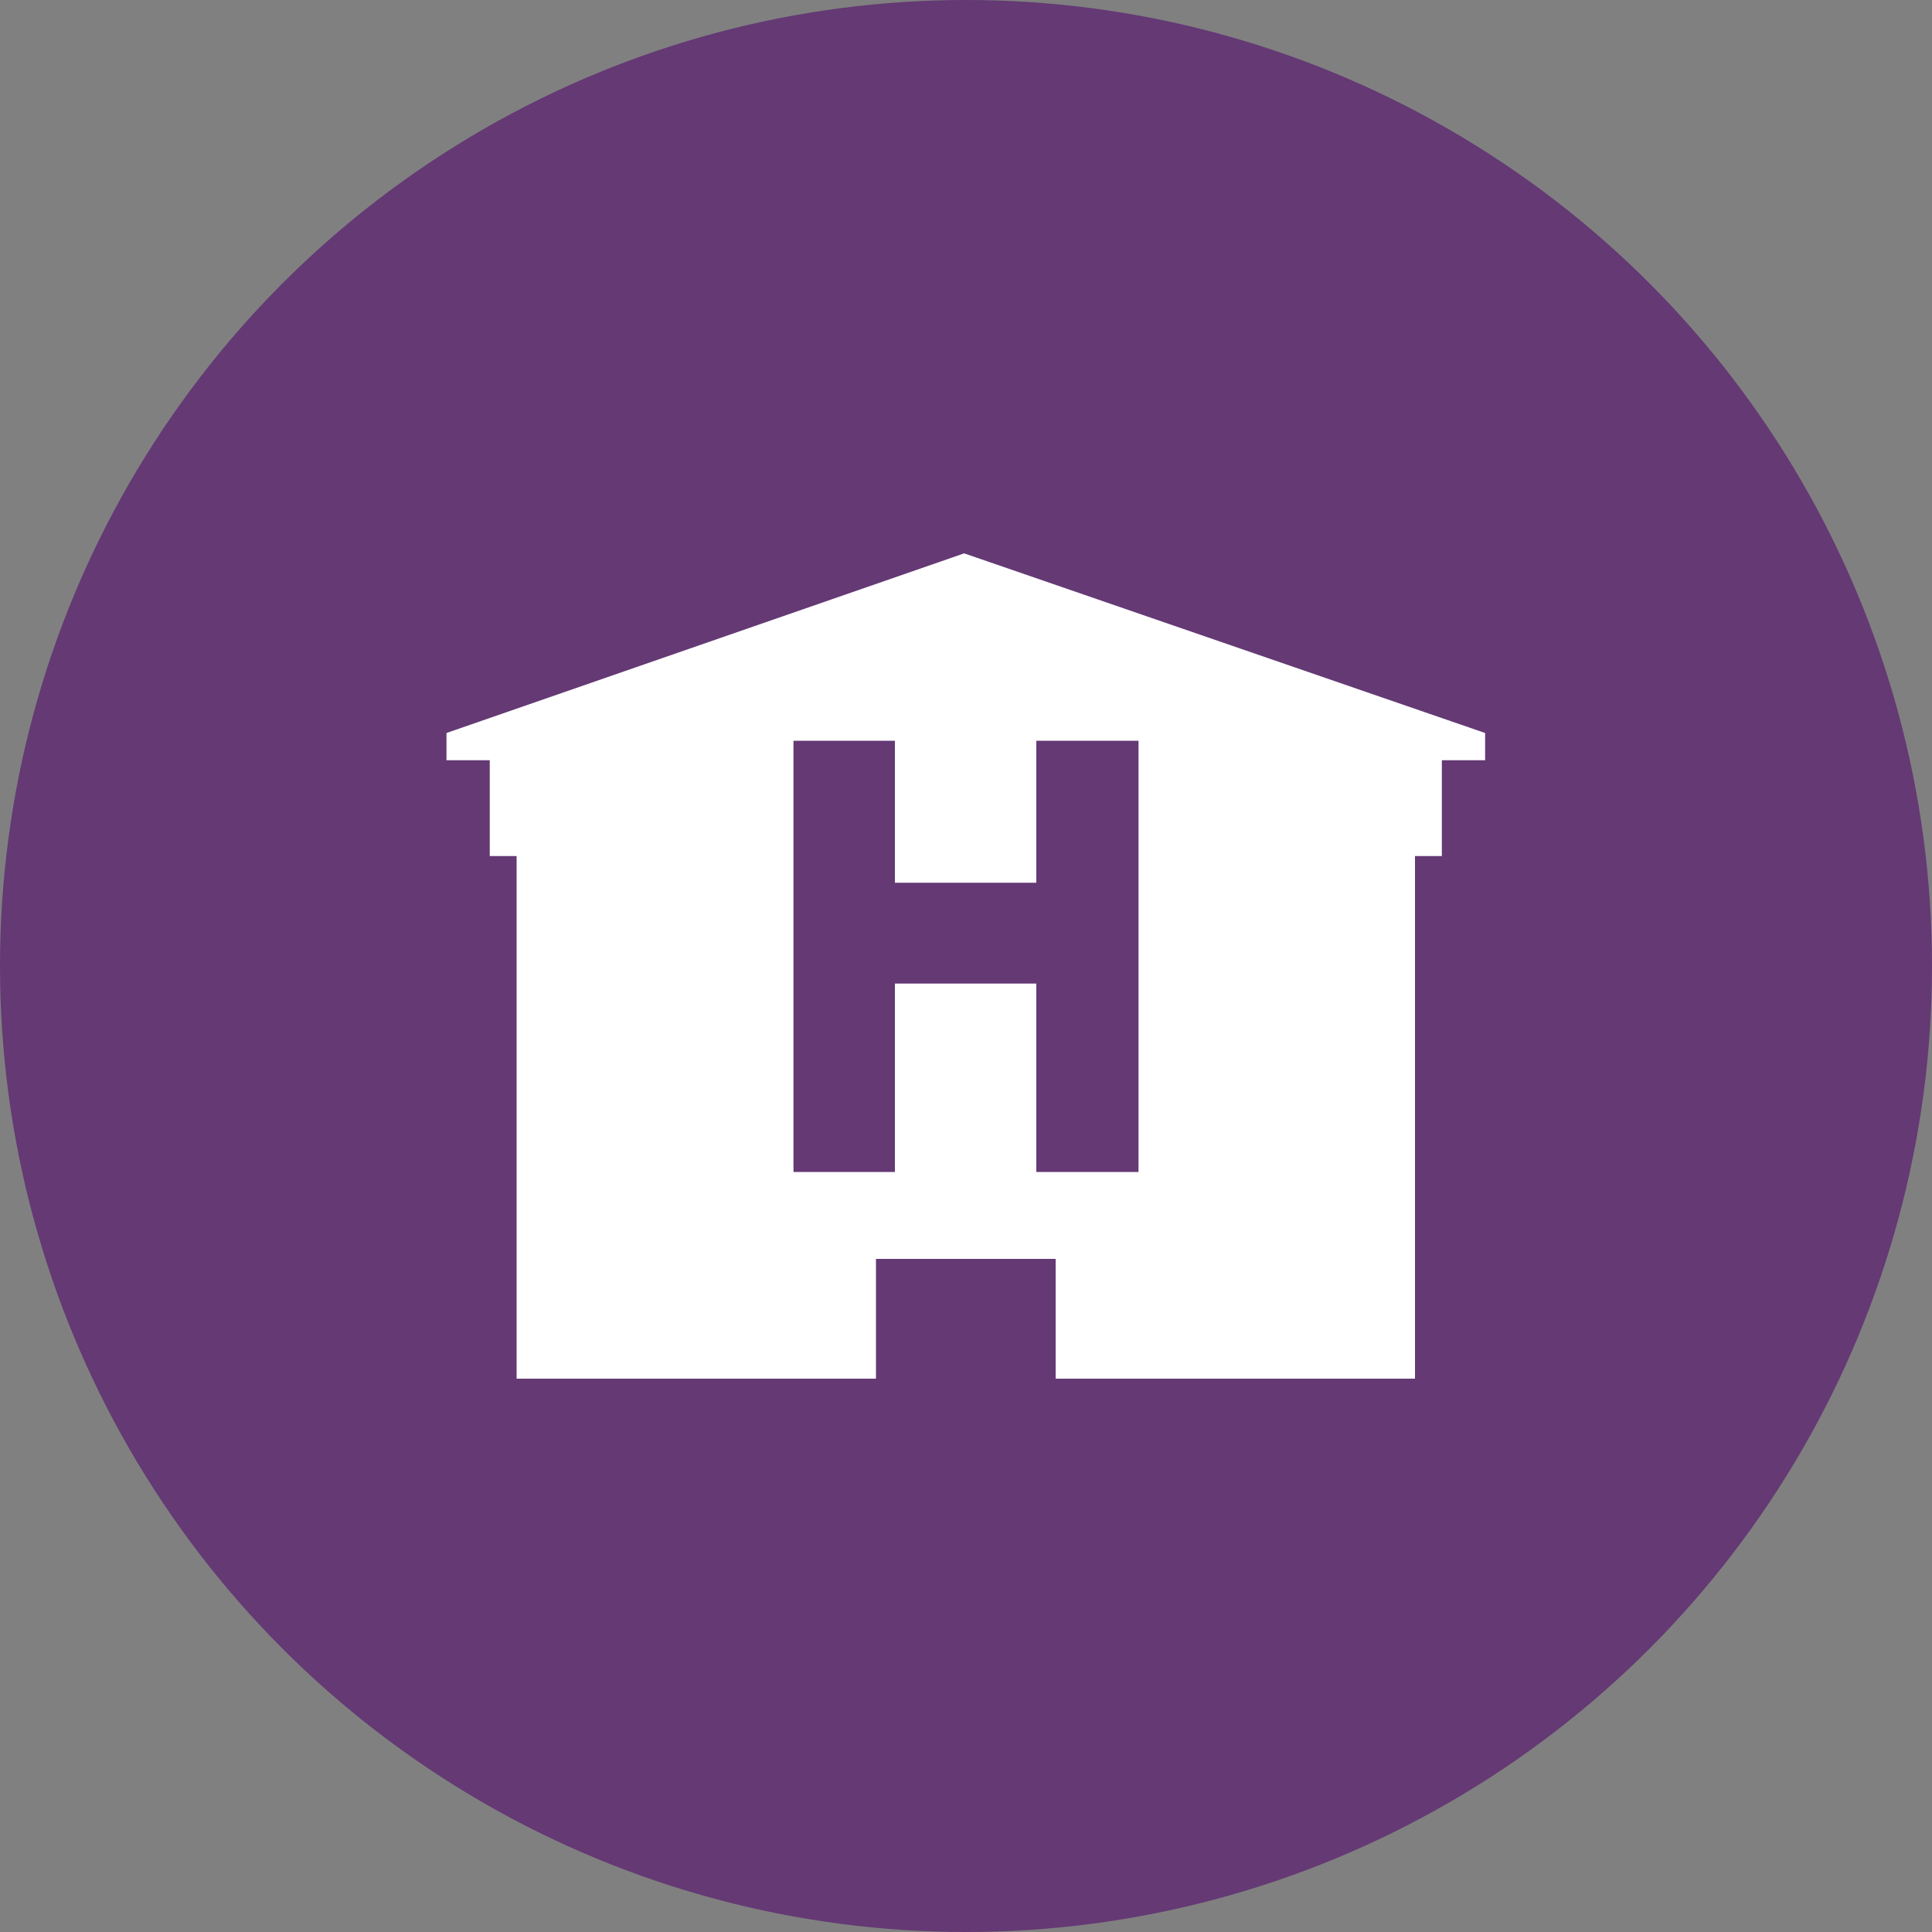
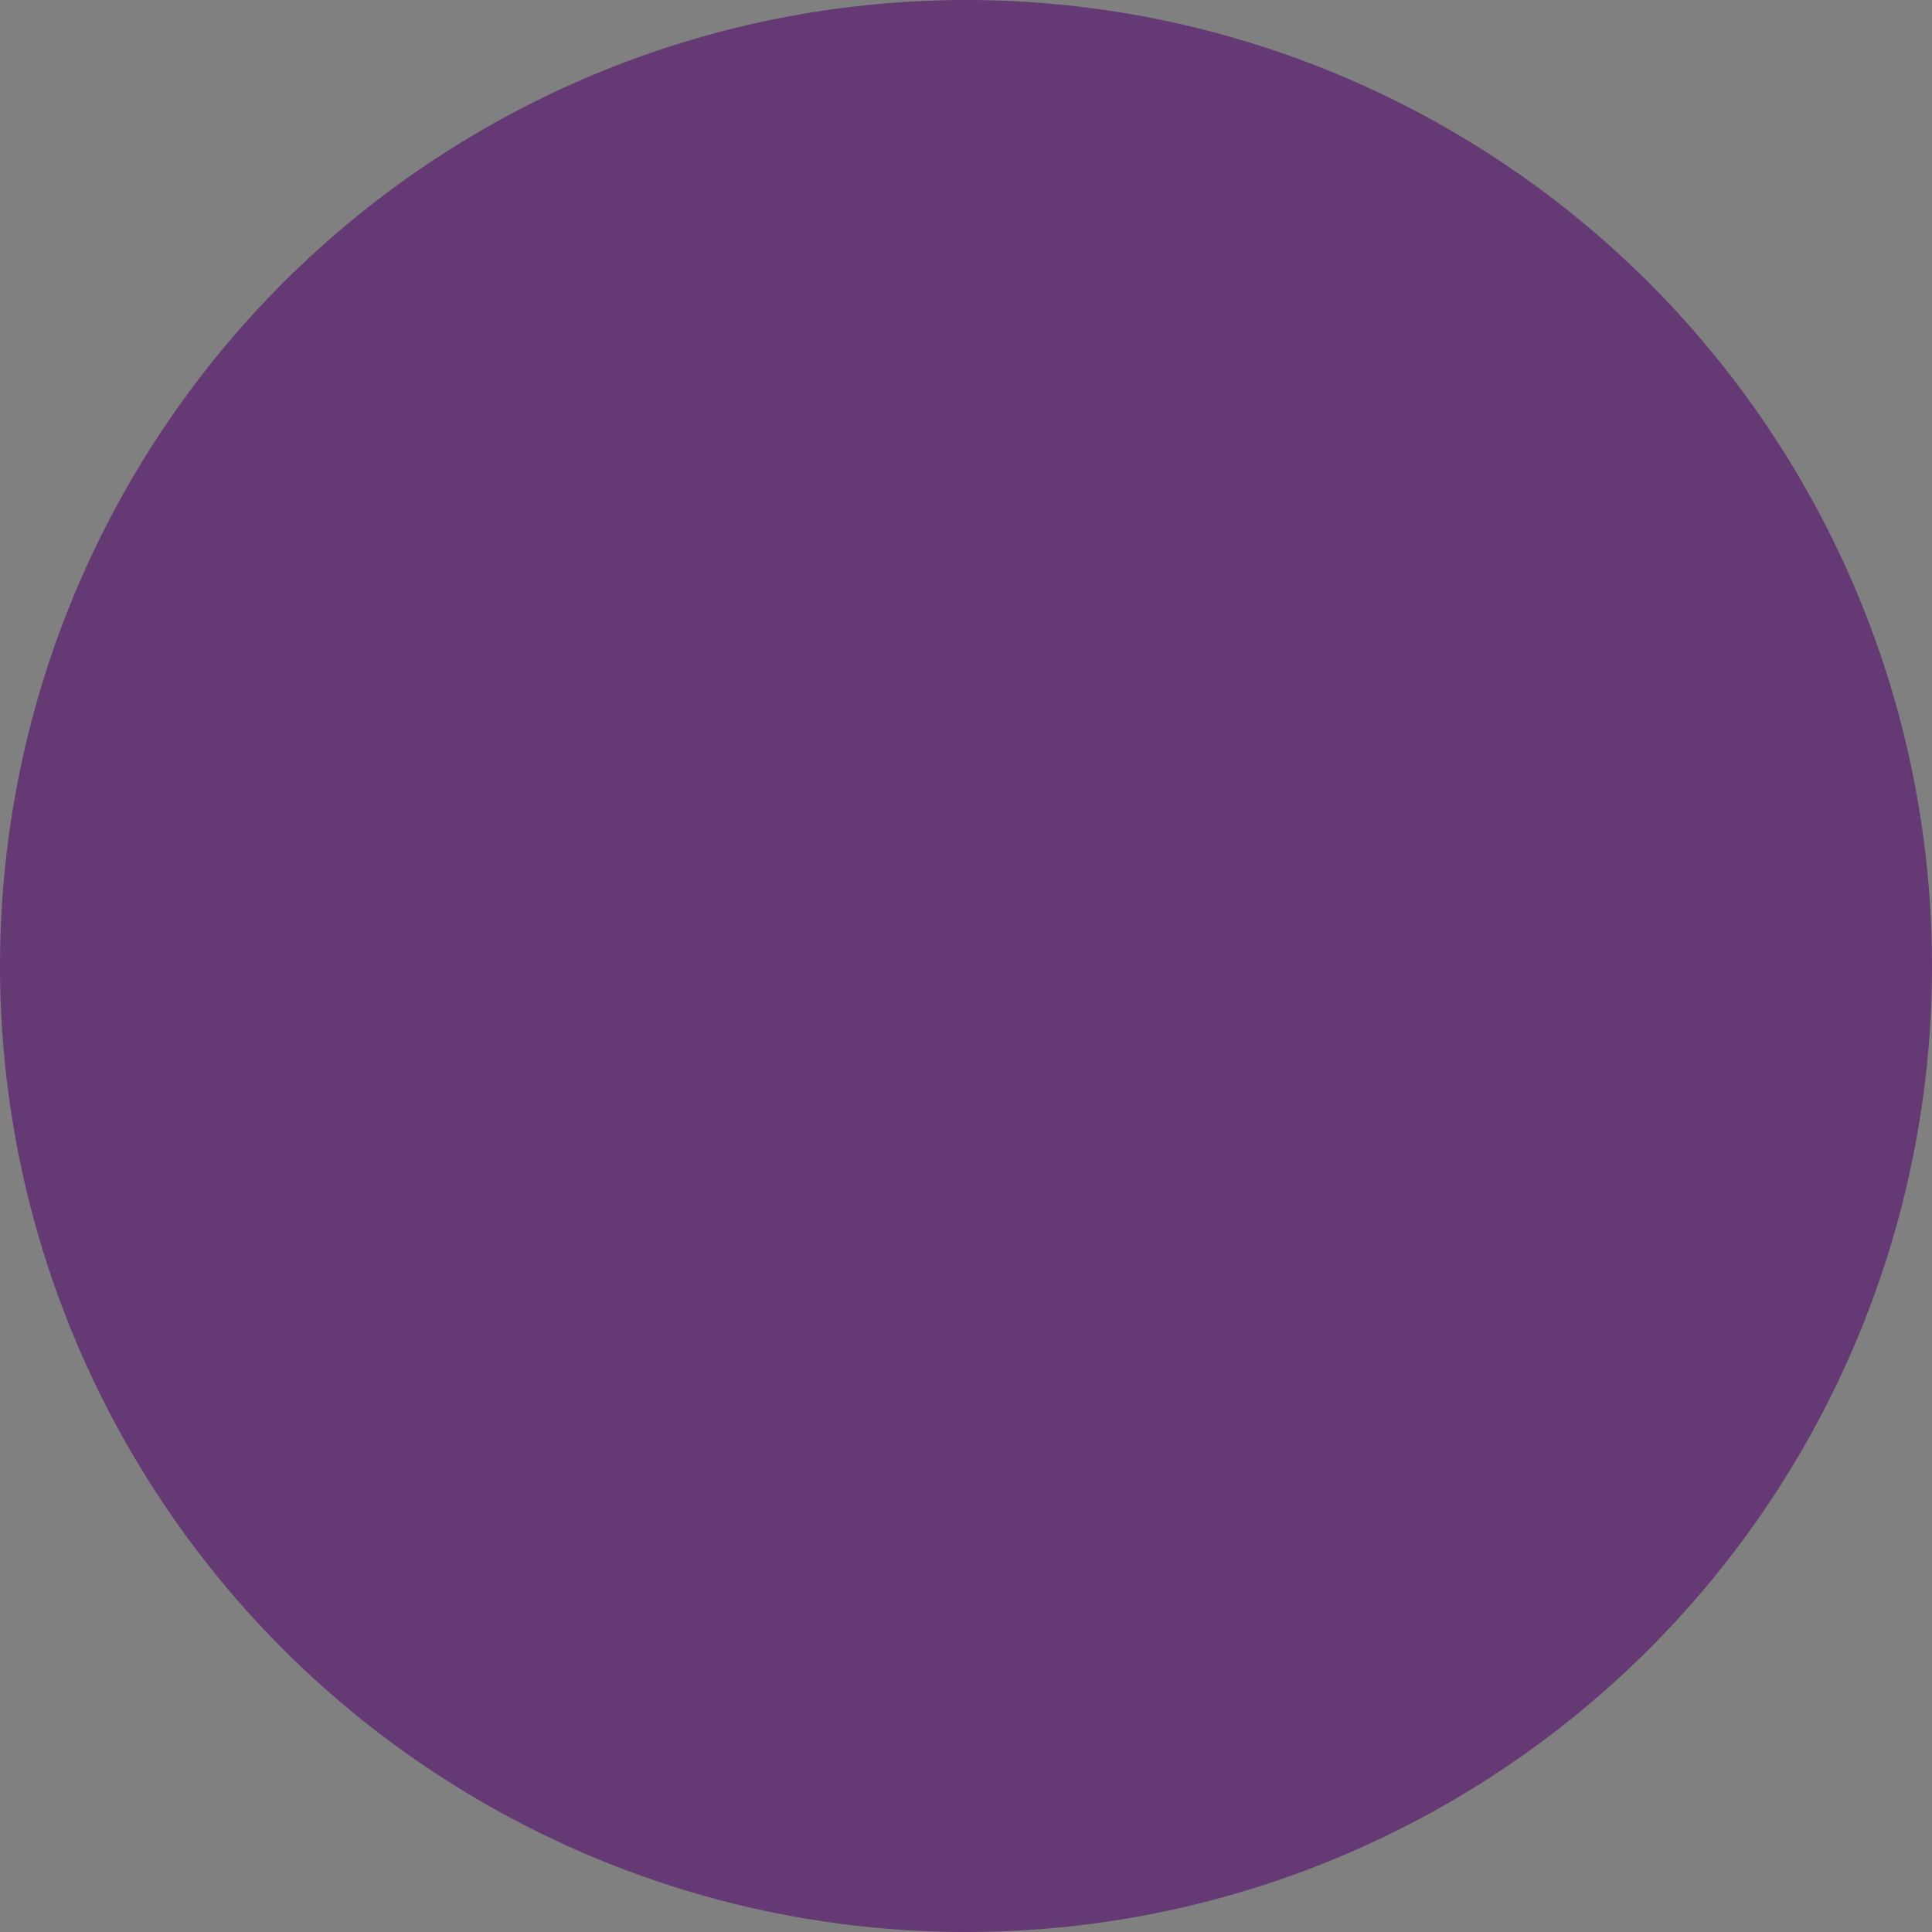
<svg xmlns="http://www.w3.org/2000/svg" id="j" data-name="Beschriftung" viewBox="0 0 100 100">
  <rect x="0" y="0" width="100" height="100" fill="#808080" stroke="none" />
  <defs>
    <style>
      .k {
        fill: #643974;
      }

      .l {
        fill: #fff;
        fill-rule: evenodd;
      }
    </style>
  </defs>
  <g transform-origin="50% 50%">
    <animateTransform attributeName="transform" attributeType="XML" type="scale" values="1;0.5;1" dur="0.8s" repeatCount="indefinite" />
    <circle class="k" cx="50" cy="50" r="50" />
-     <path class="l" d="M49.91,28.64l-26.8,9.3v1.41h2.24v4.96h1.39v27.05h18.6v-6.2h9.3v6.2h18.6v-27.05h1.39v-4.96h2.24v-1.41l-26.97-9.3Zm9.02,32.02h-5.29v-9.75h-7.32v9.75h-5.25v-22.32h5.25v7.35h7.32v-7.35h5.29v22.32Z" />
  </g>
</svg>